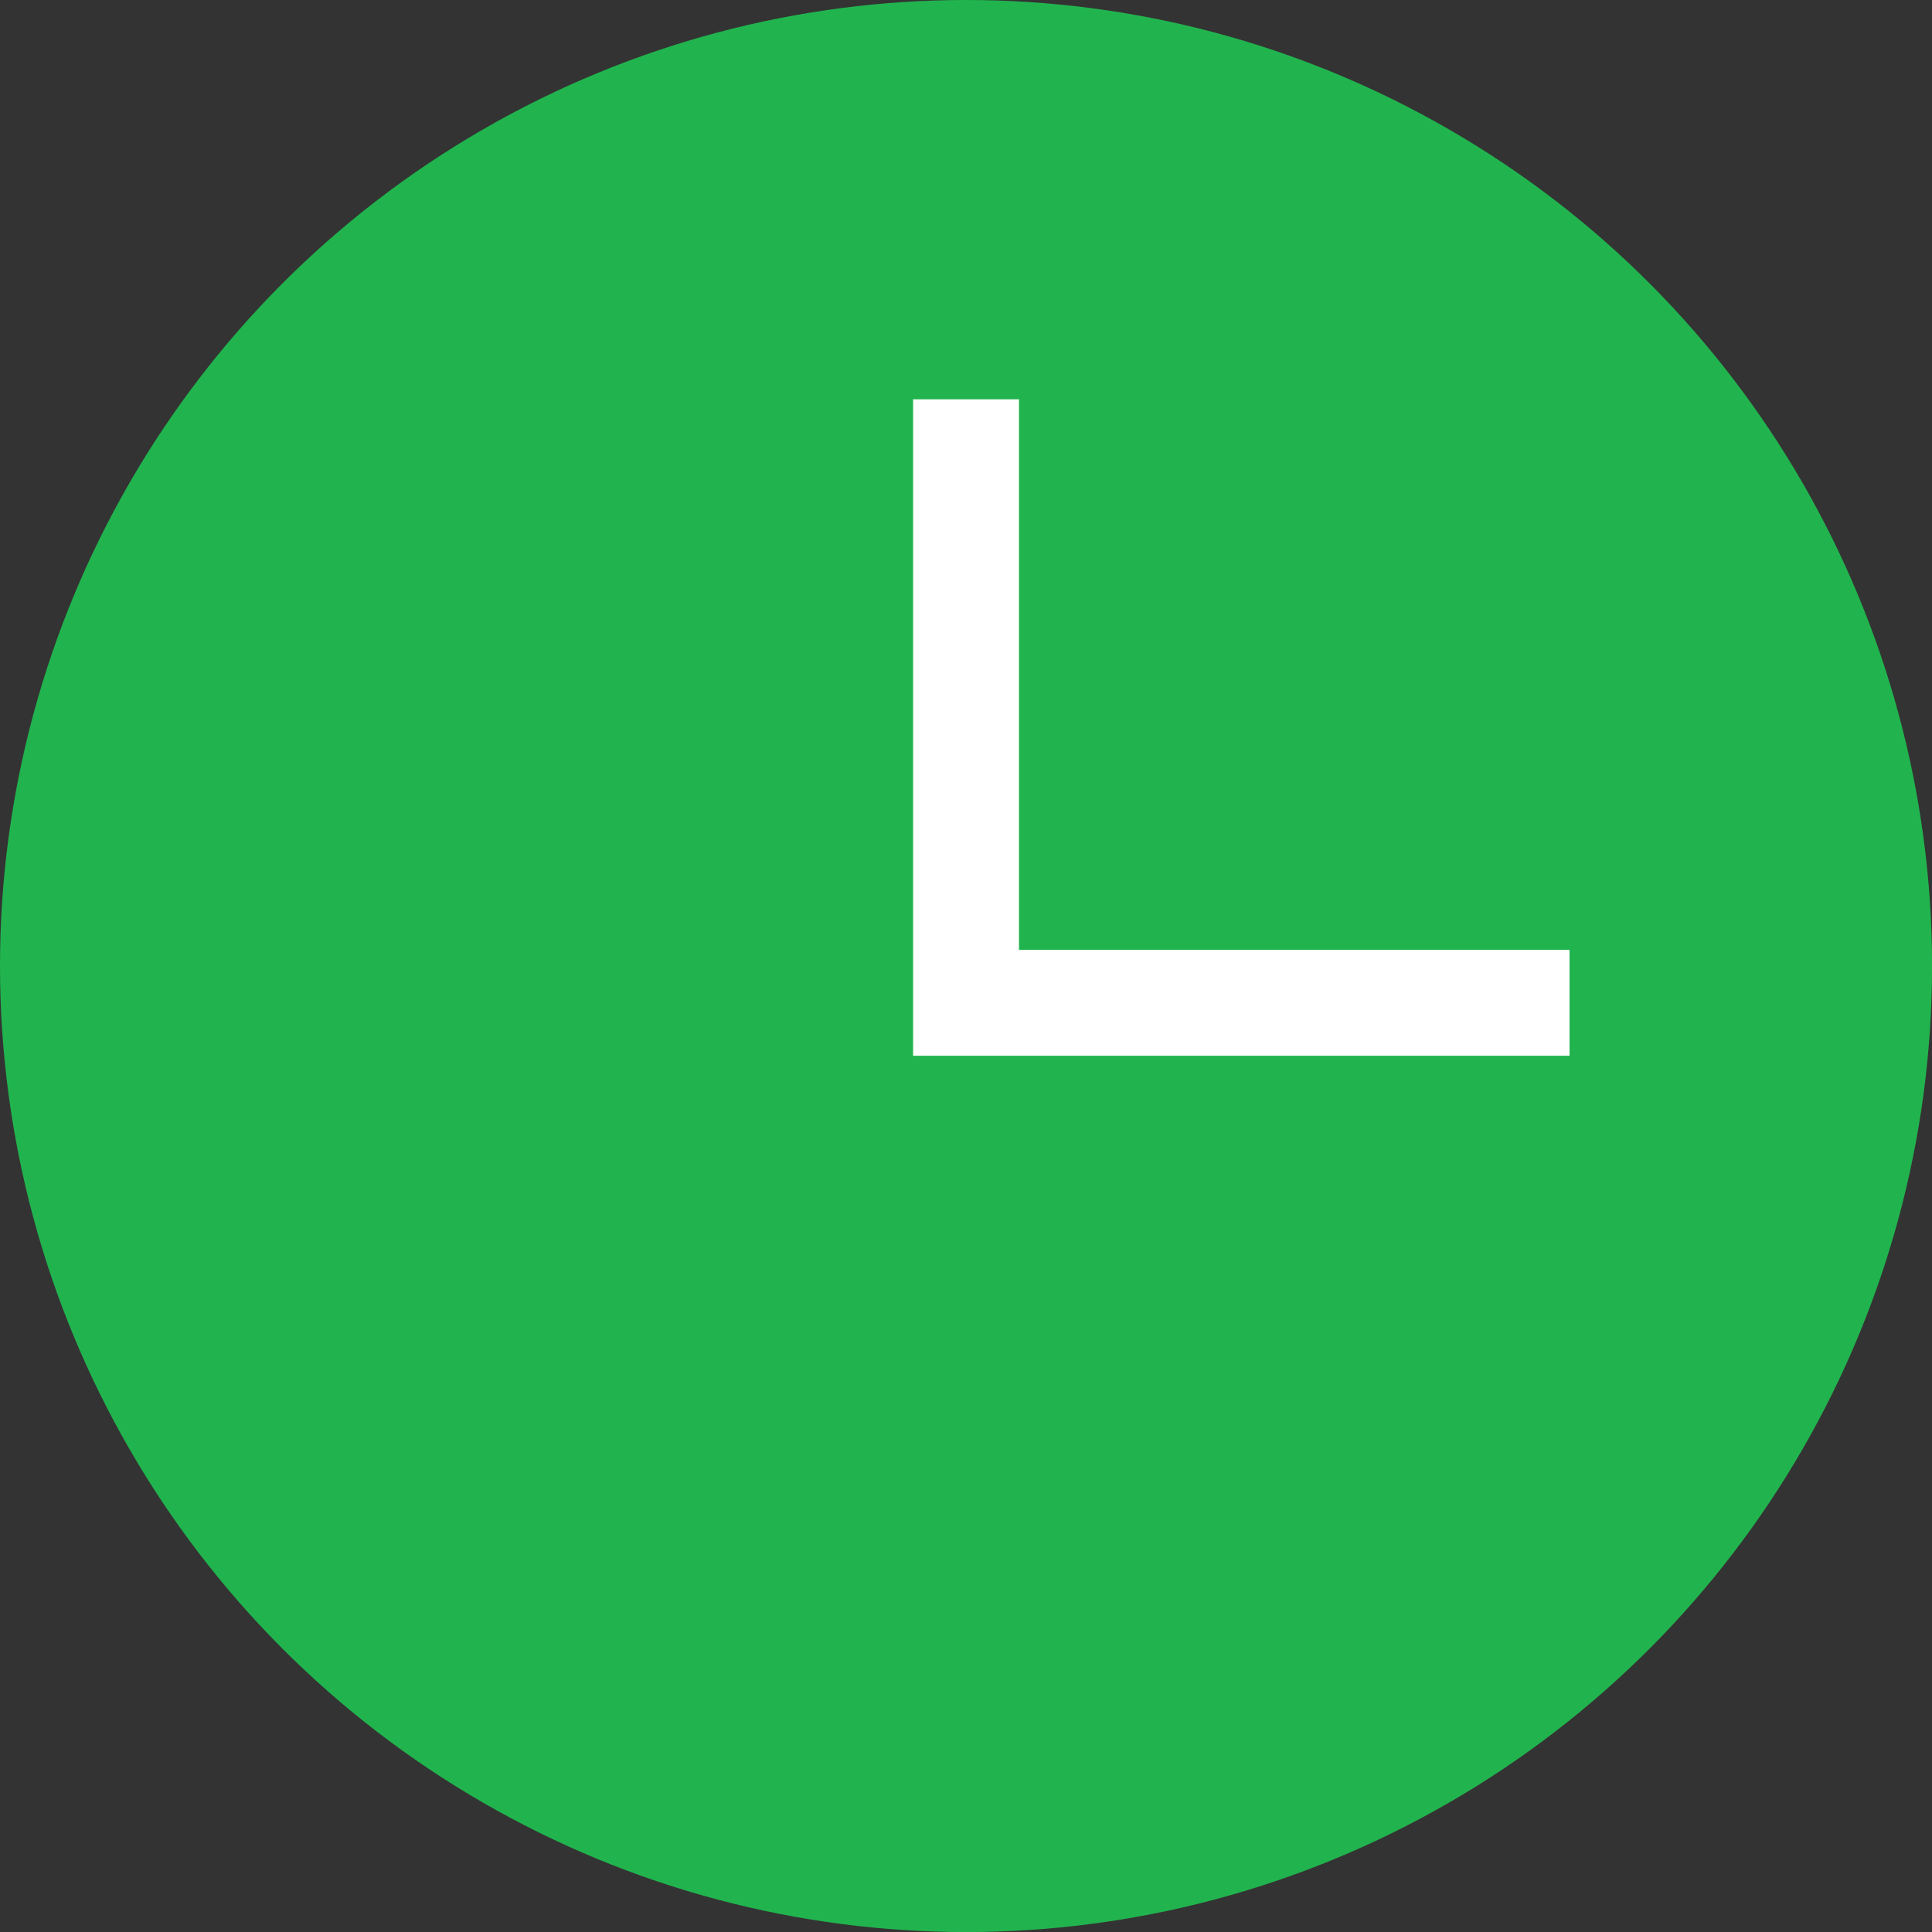
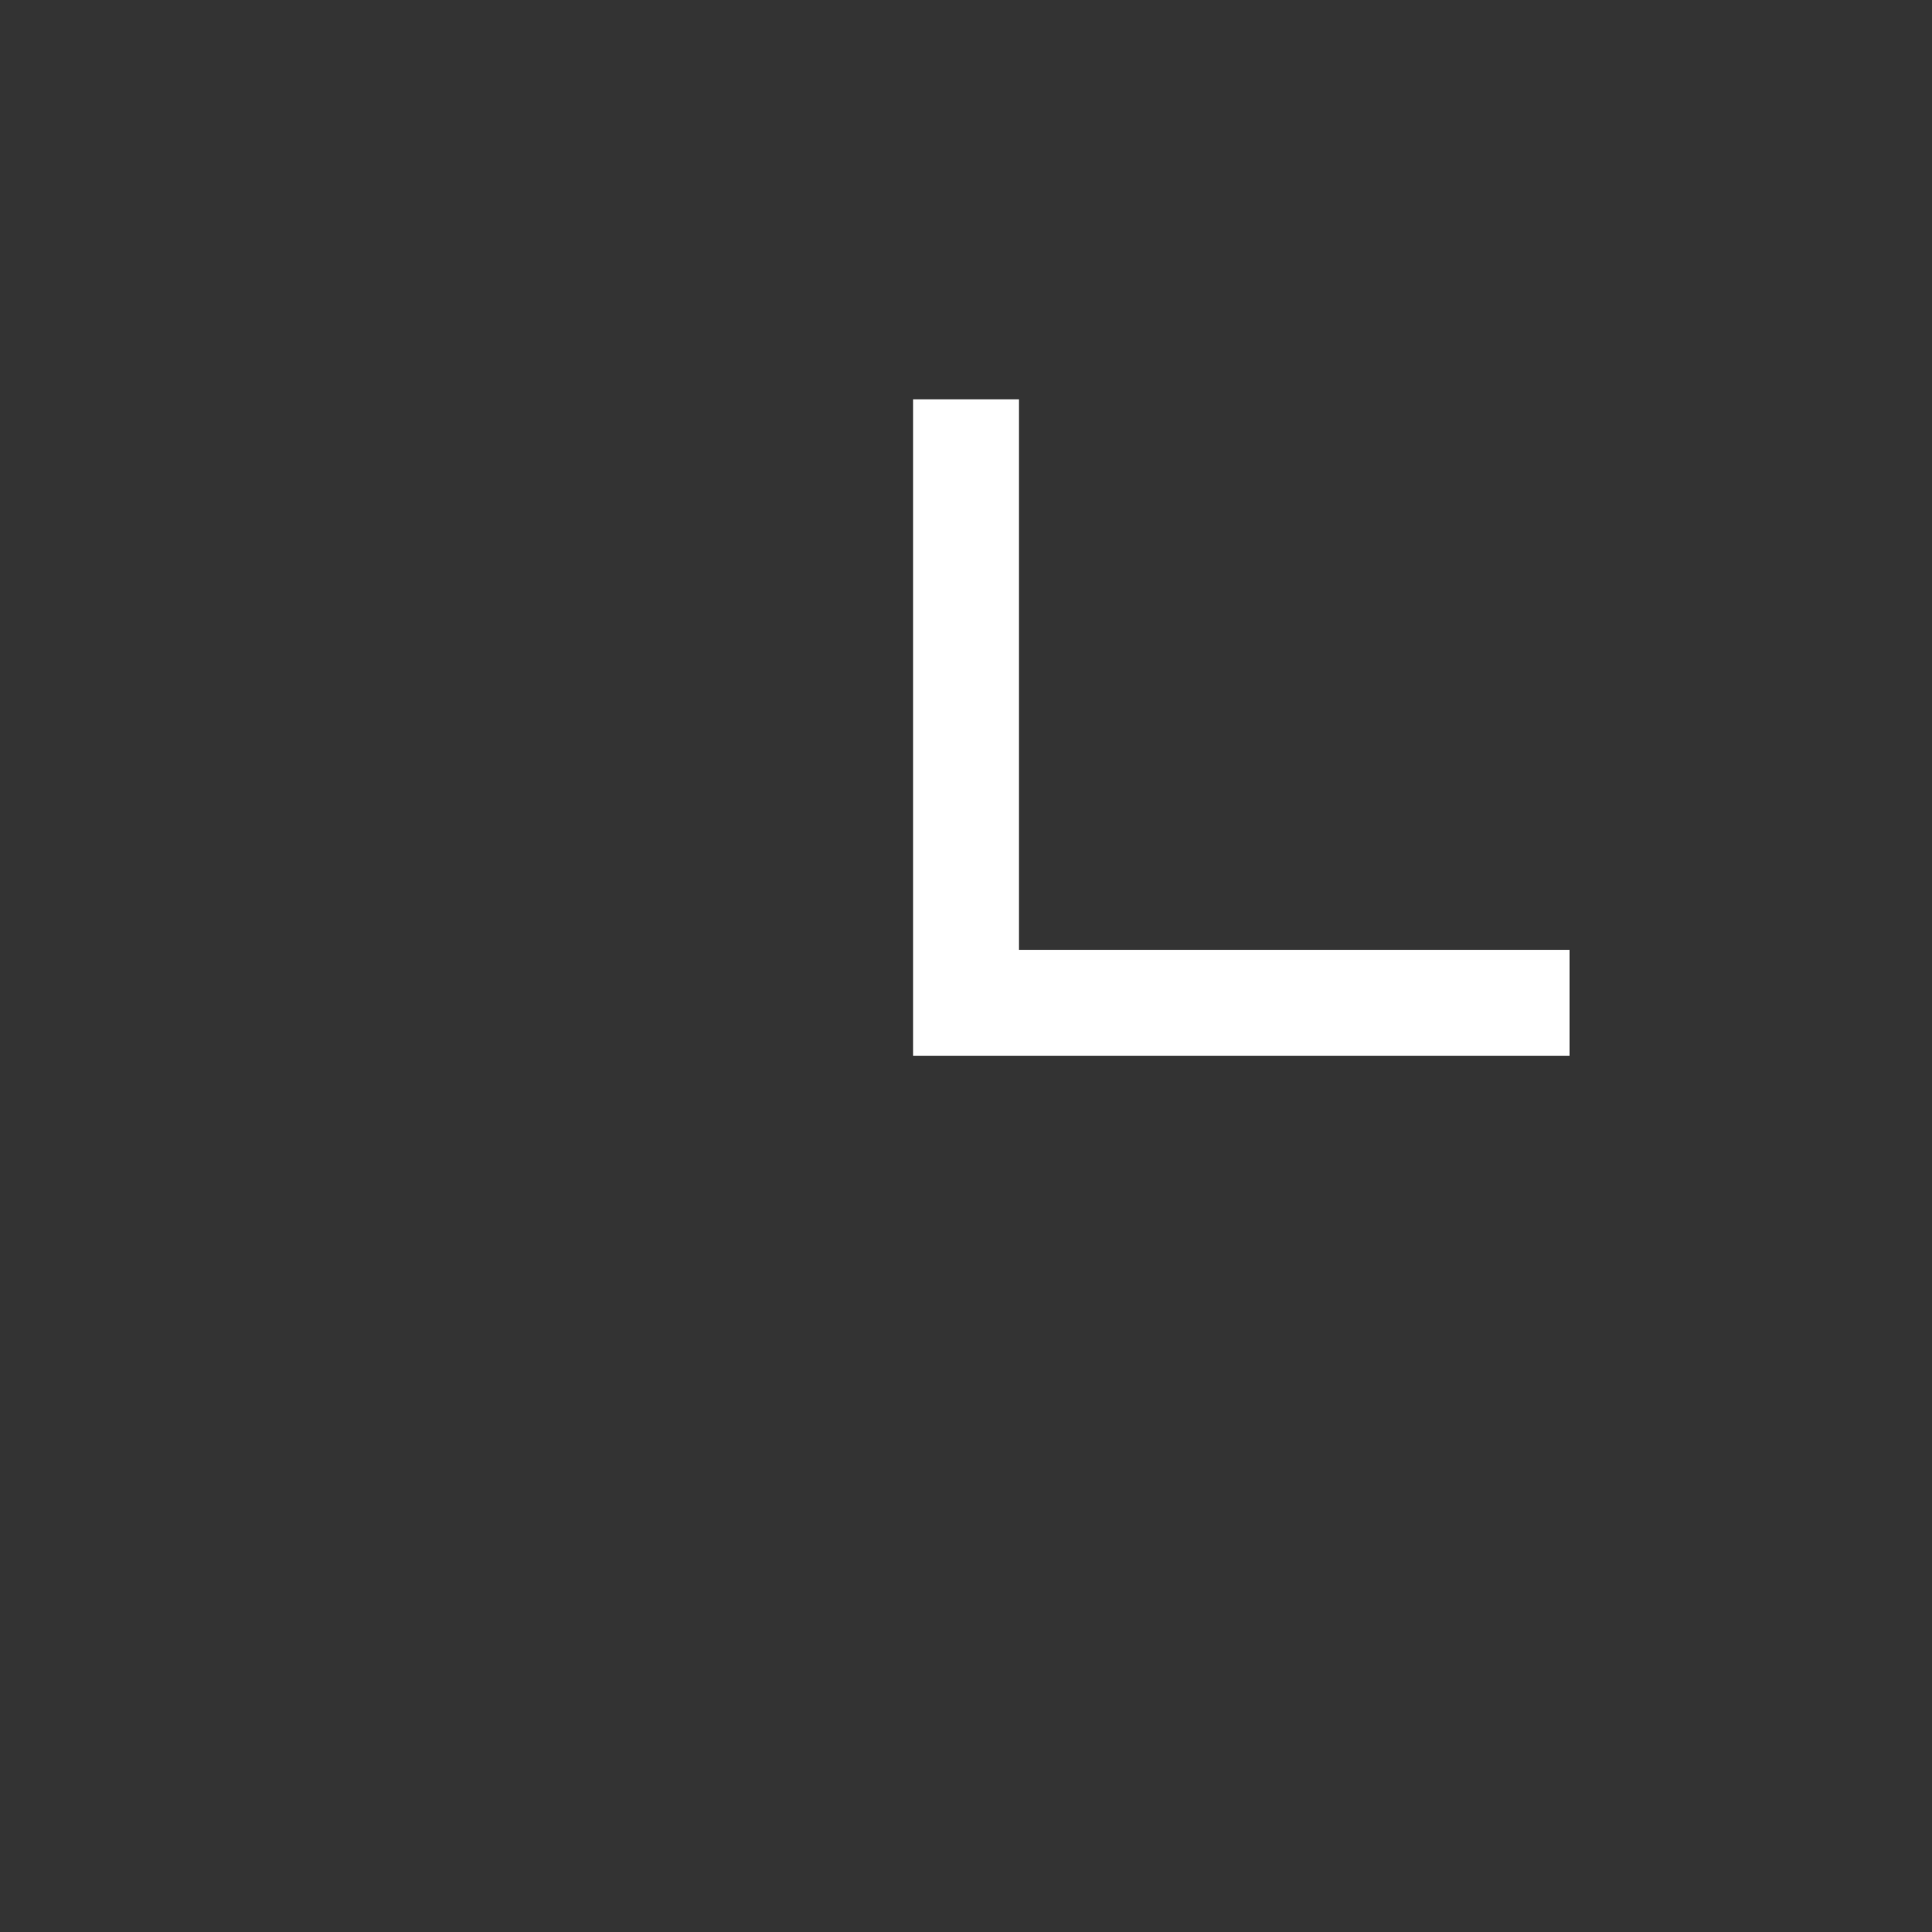
<svg xmlns="http://www.w3.org/2000/svg" width="36.495" height="36.495" viewBox="0 0 36.495 36.495">
  <rect x="0" y="0" width="36.495" height="36.495" fill="#333333" stroke="none" />
  <g id="study_icon01" transform="translate(-802 -7985)">
-     <circle id="Ellipse_133" data-name="Ellipse 133" cx="18.248" cy="18.248" r="18.248" transform="translate(802 7985)" fill="#21b44e" />
    <path id="Path_396181" data-name="Path 396181" d="M3200-10318.08v11.4h11.4" transform="translate(-2379.752 18310.623)" fill="none" stroke="#fff" stroke-width="2" />
  </g>
</svg>